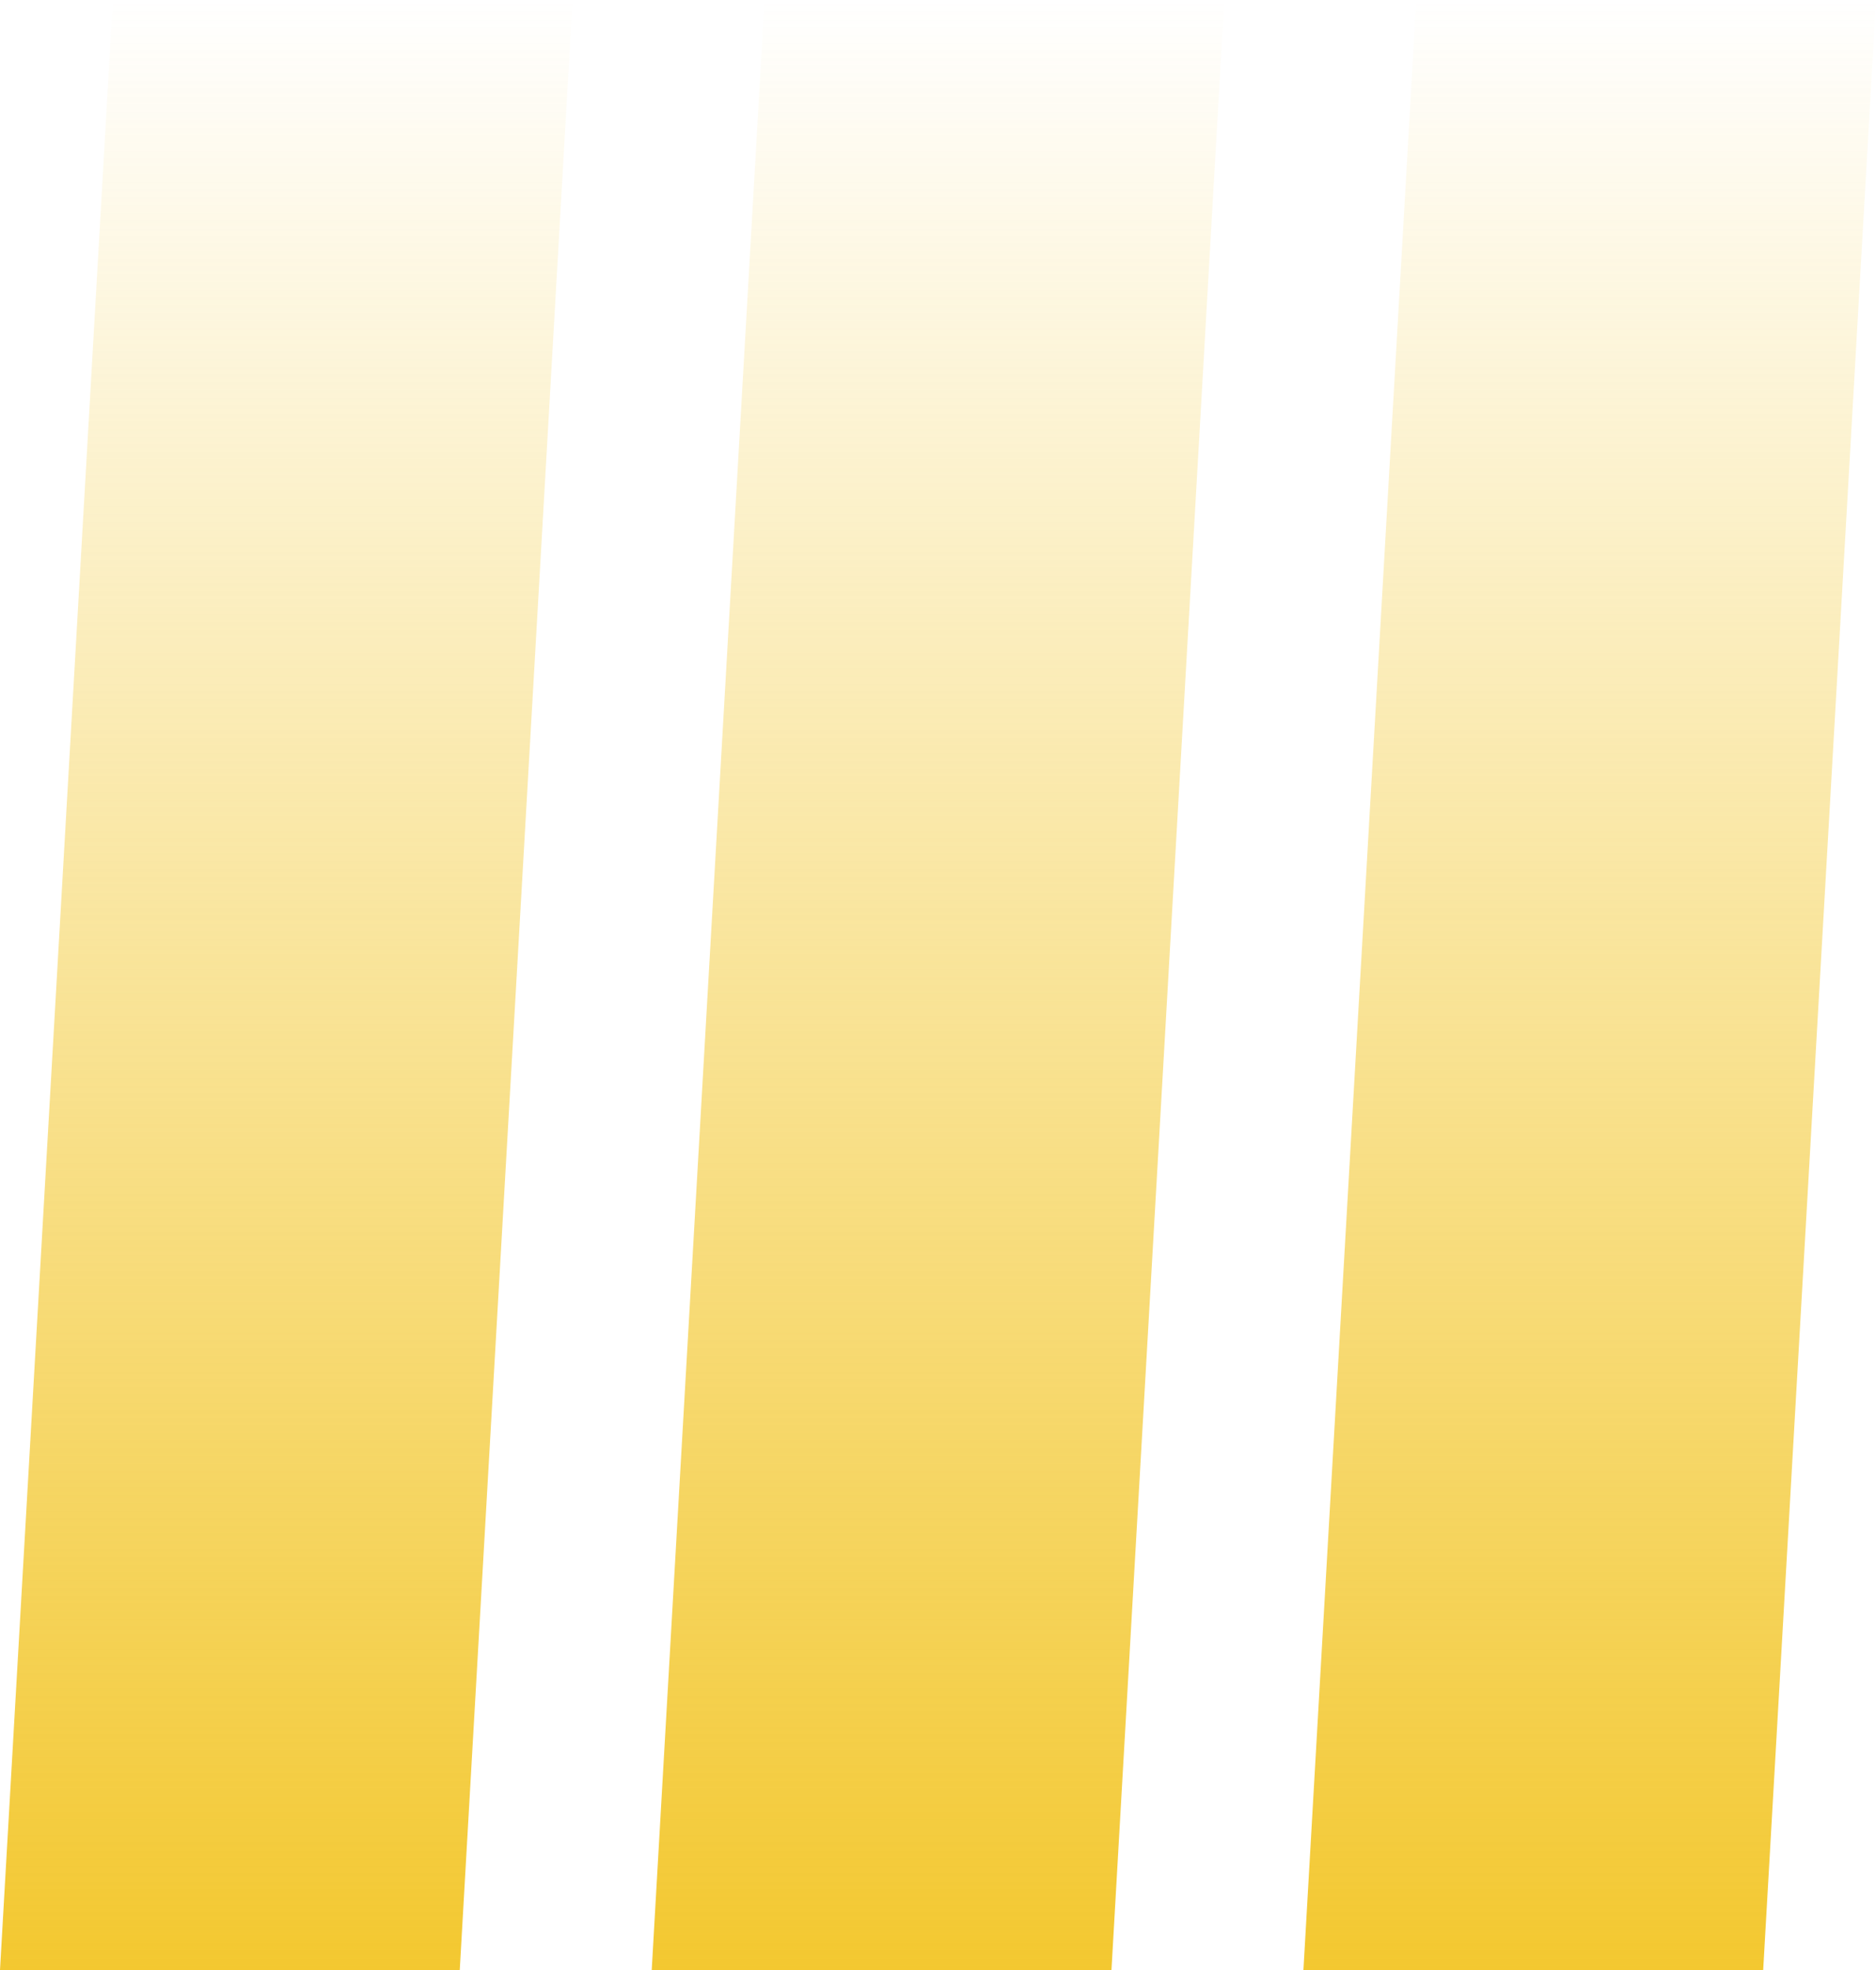
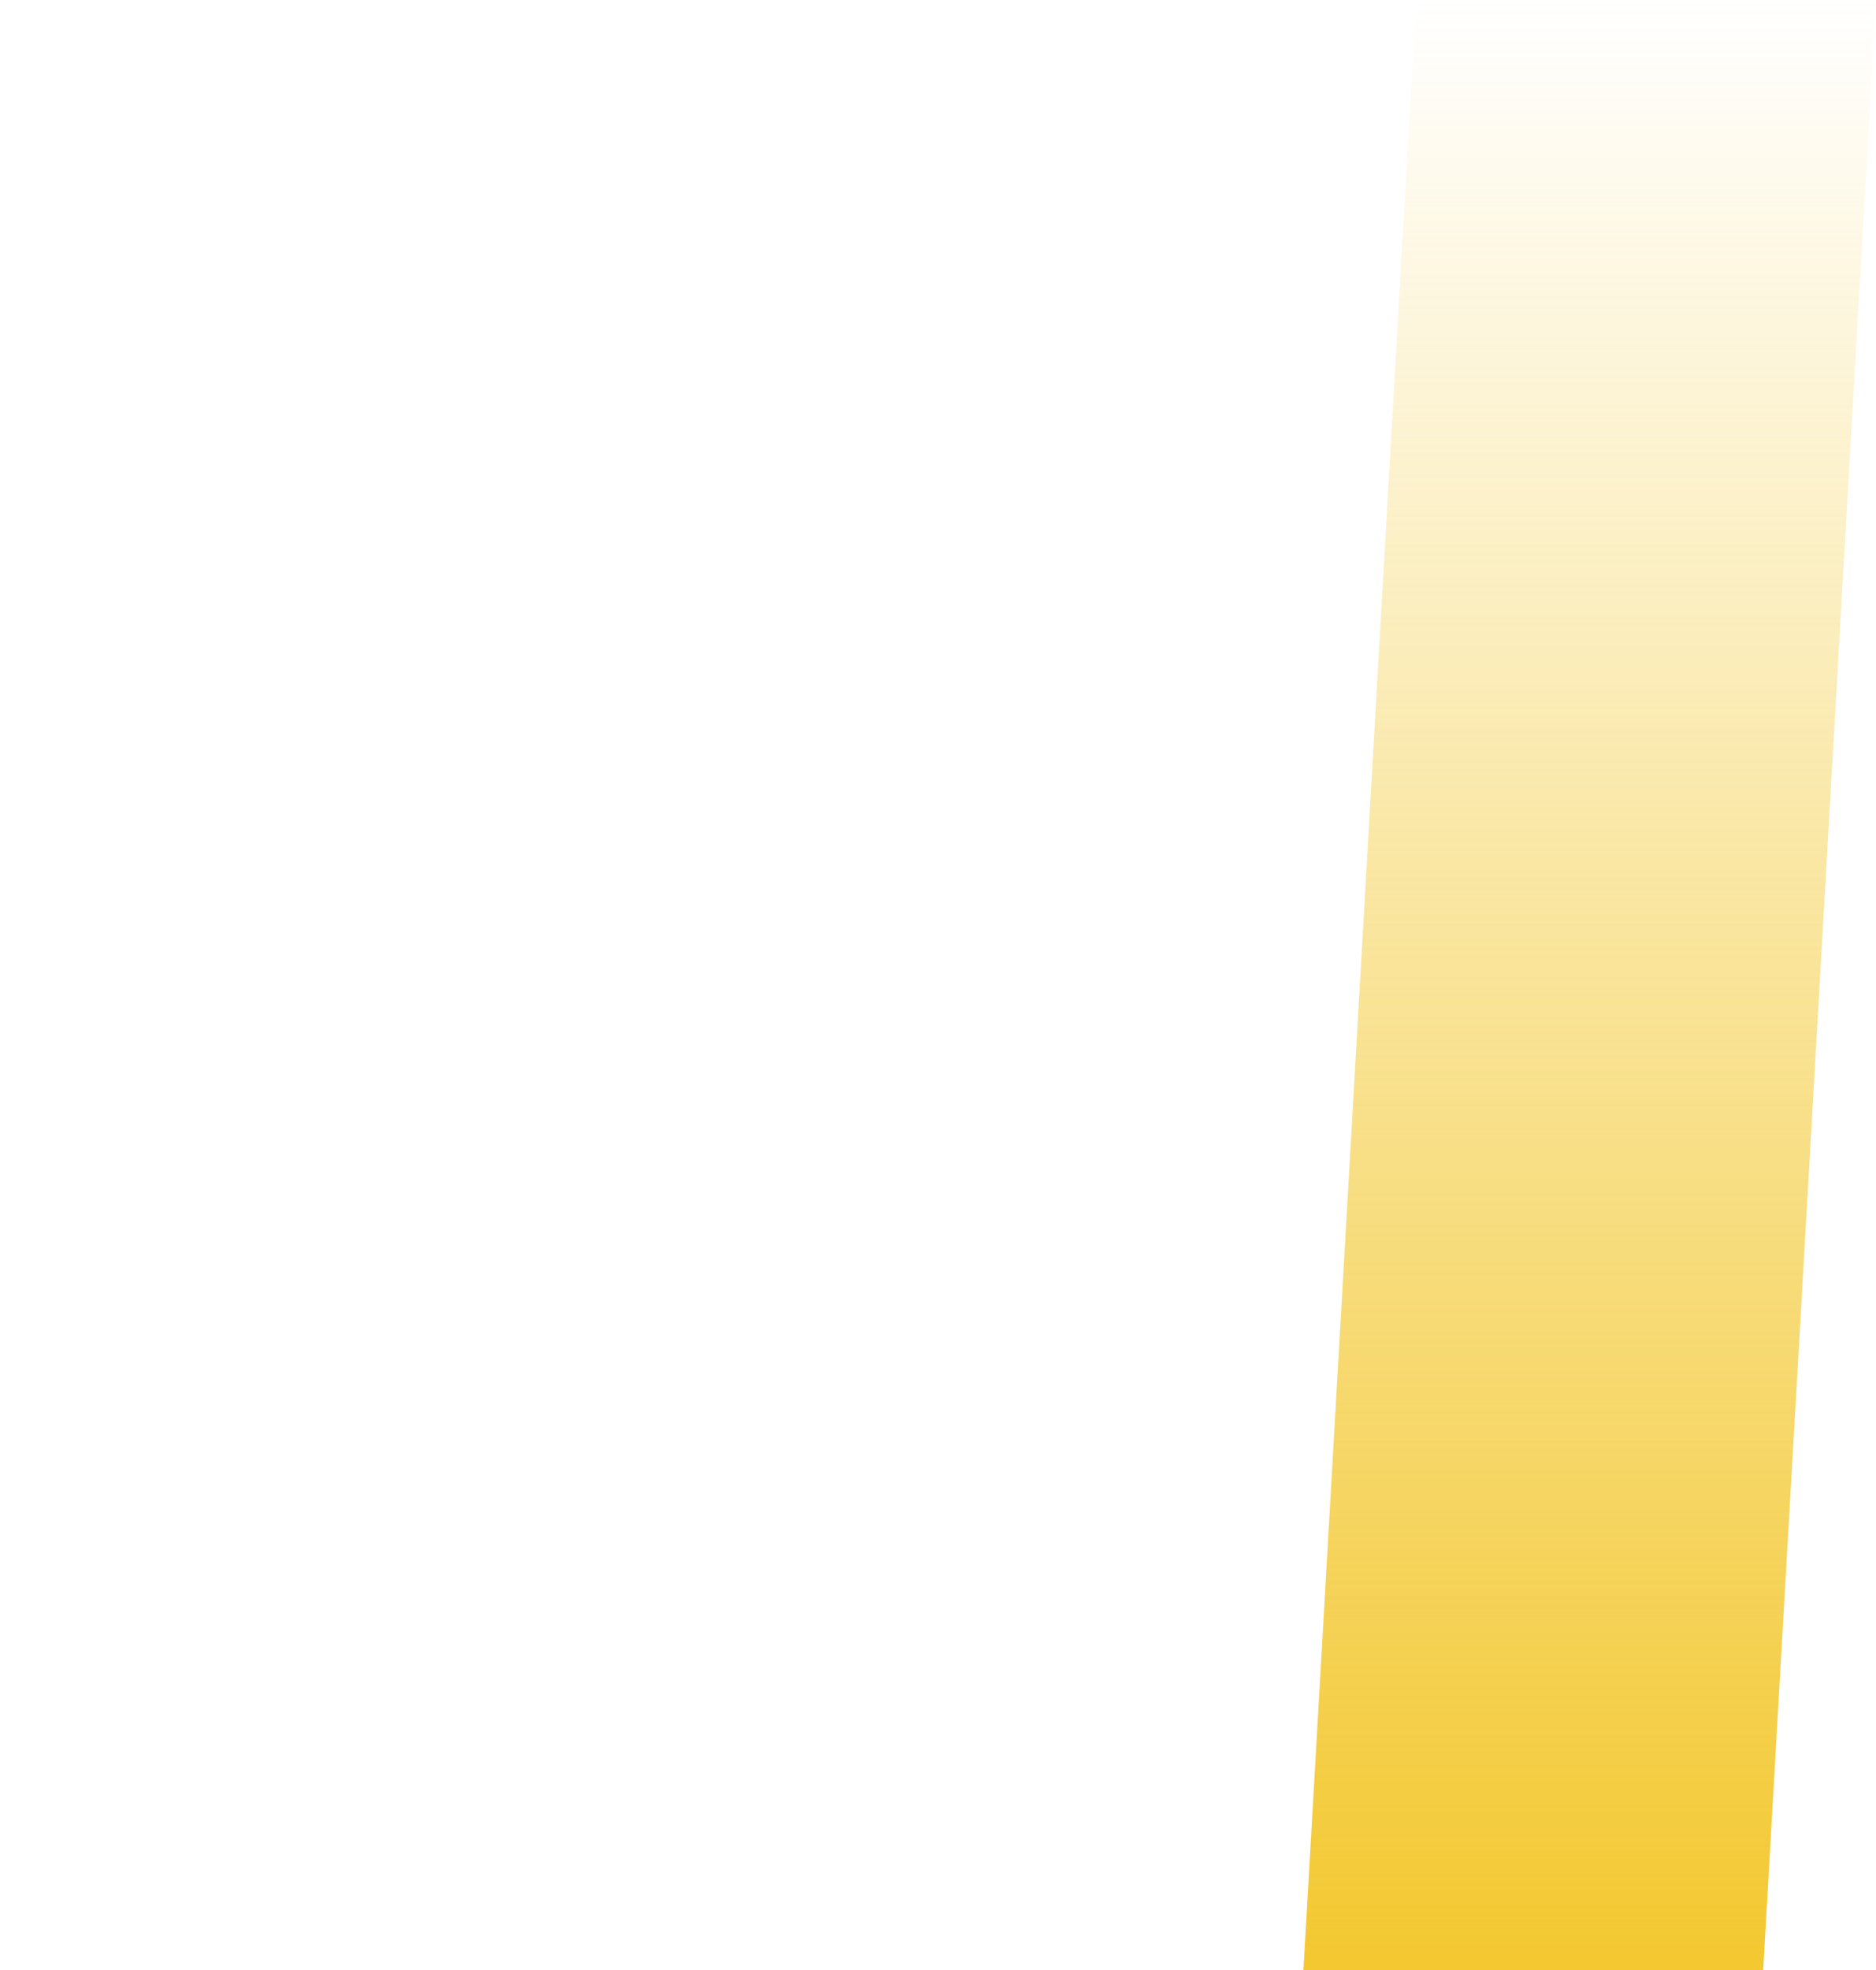
<svg xmlns="http://www.w3.org/2000/svg" width="806" height="846" viewBox="0 0 806 846" fill="none">
-   <path d="M48.473 0H246L197.527 846H0L48.473 0Z" fill="url(#paint0_linear_89_1475)" />
-   <path d="M328.473 0H526L477.527 846H280L328.473 0Z" fill="url(#paint1_linear_89_1475)" />
  <path d="M608.473 0H806L757.527 846H560L608.473 0Z" fill="url(#paint2_linear_89_1475)" />
  <defs>
    <linearGradient id="paint0_linear_89_1475" x1="123" y1="0" x2="123" y2="846" gradientUnits="userSpaceOnUse">
      <stop stop-color="#F3C830" stop-opacity="0" />
      <stop offset="1" stop-color="#F3C830" />
    </linearGradient>
    <linearGradient id="paint1_linear_89_1475" x1="403" y1="0" x2="403" y2="846" gradientUnits="userSpaceOnUse">
      <stop stop-color="#F3C830" stop-opacity="0" />
      <stop offset="1" stop-color="#F3C830" />
    </linearGradient>
    <linearGradient id="paint2_linear_89_1475" x1="683" y1="0" x2="683" y2="846" gradientUnits="userSpaceOnUse">
      <stop stop-color="#F3C830" stop-opacity="0" />
      <stop offset="1" stop-color="#F3C830" />
    </linearGradient>
  </defs>
</svg>